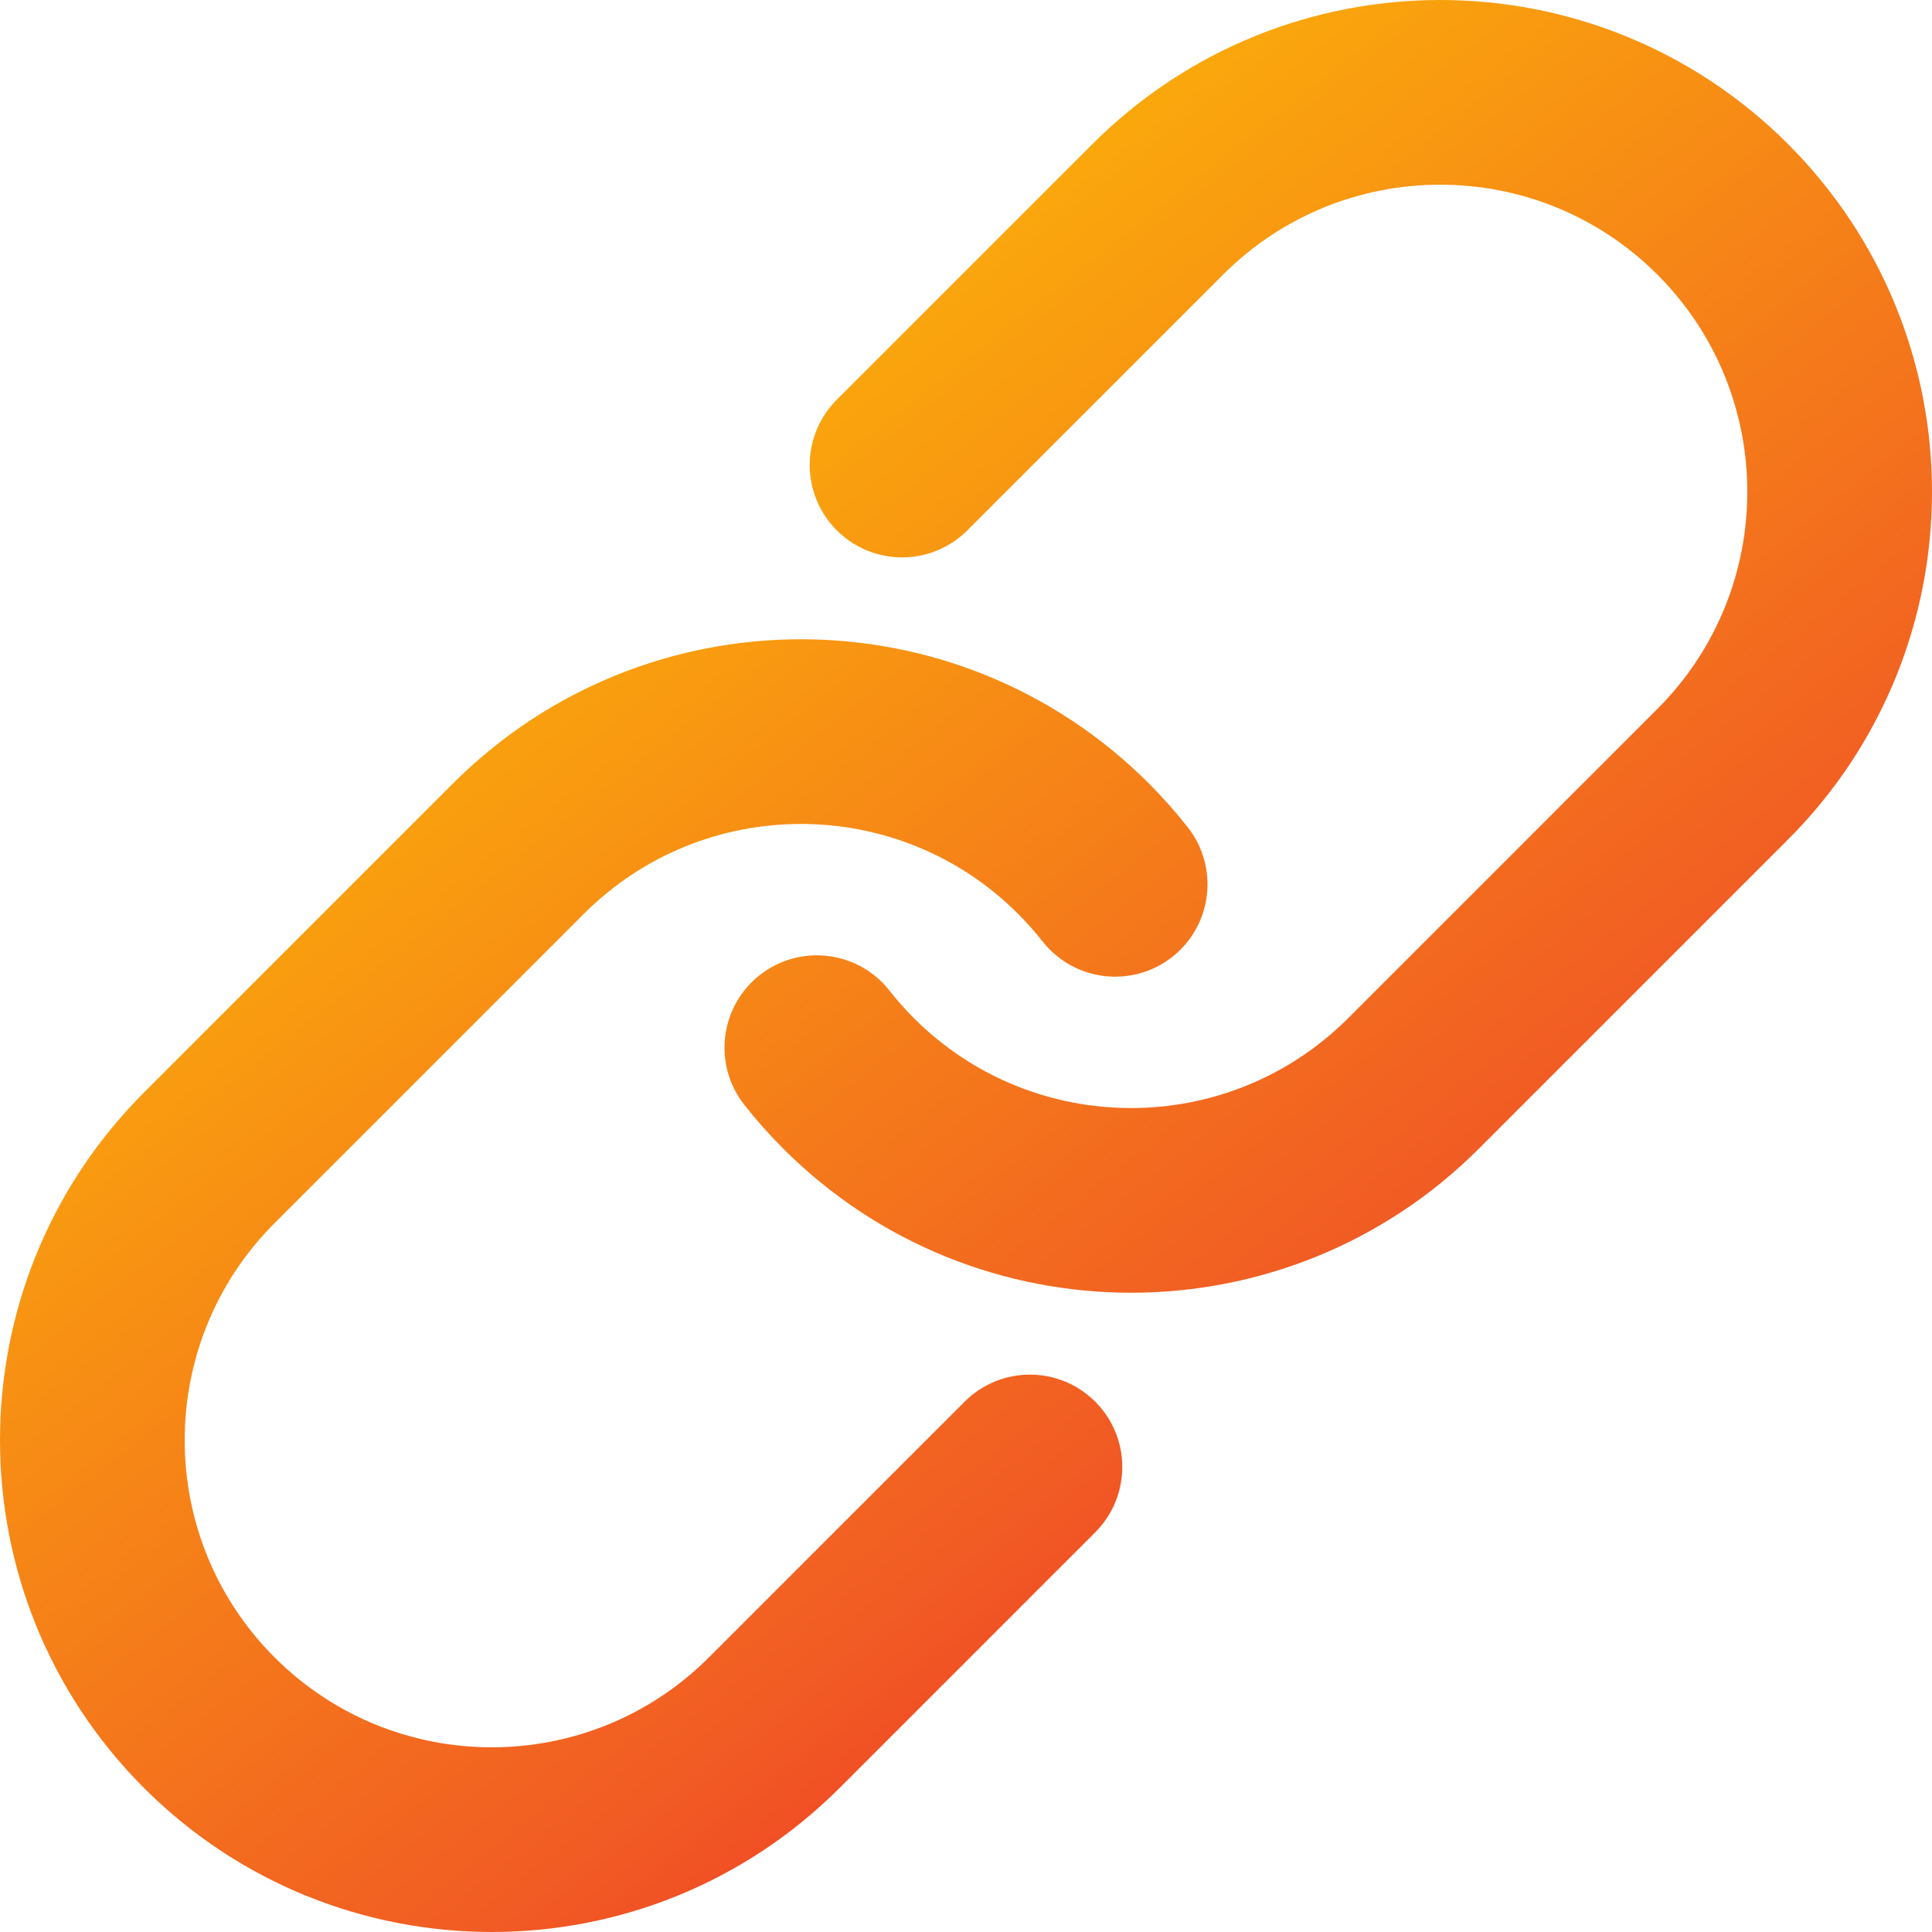
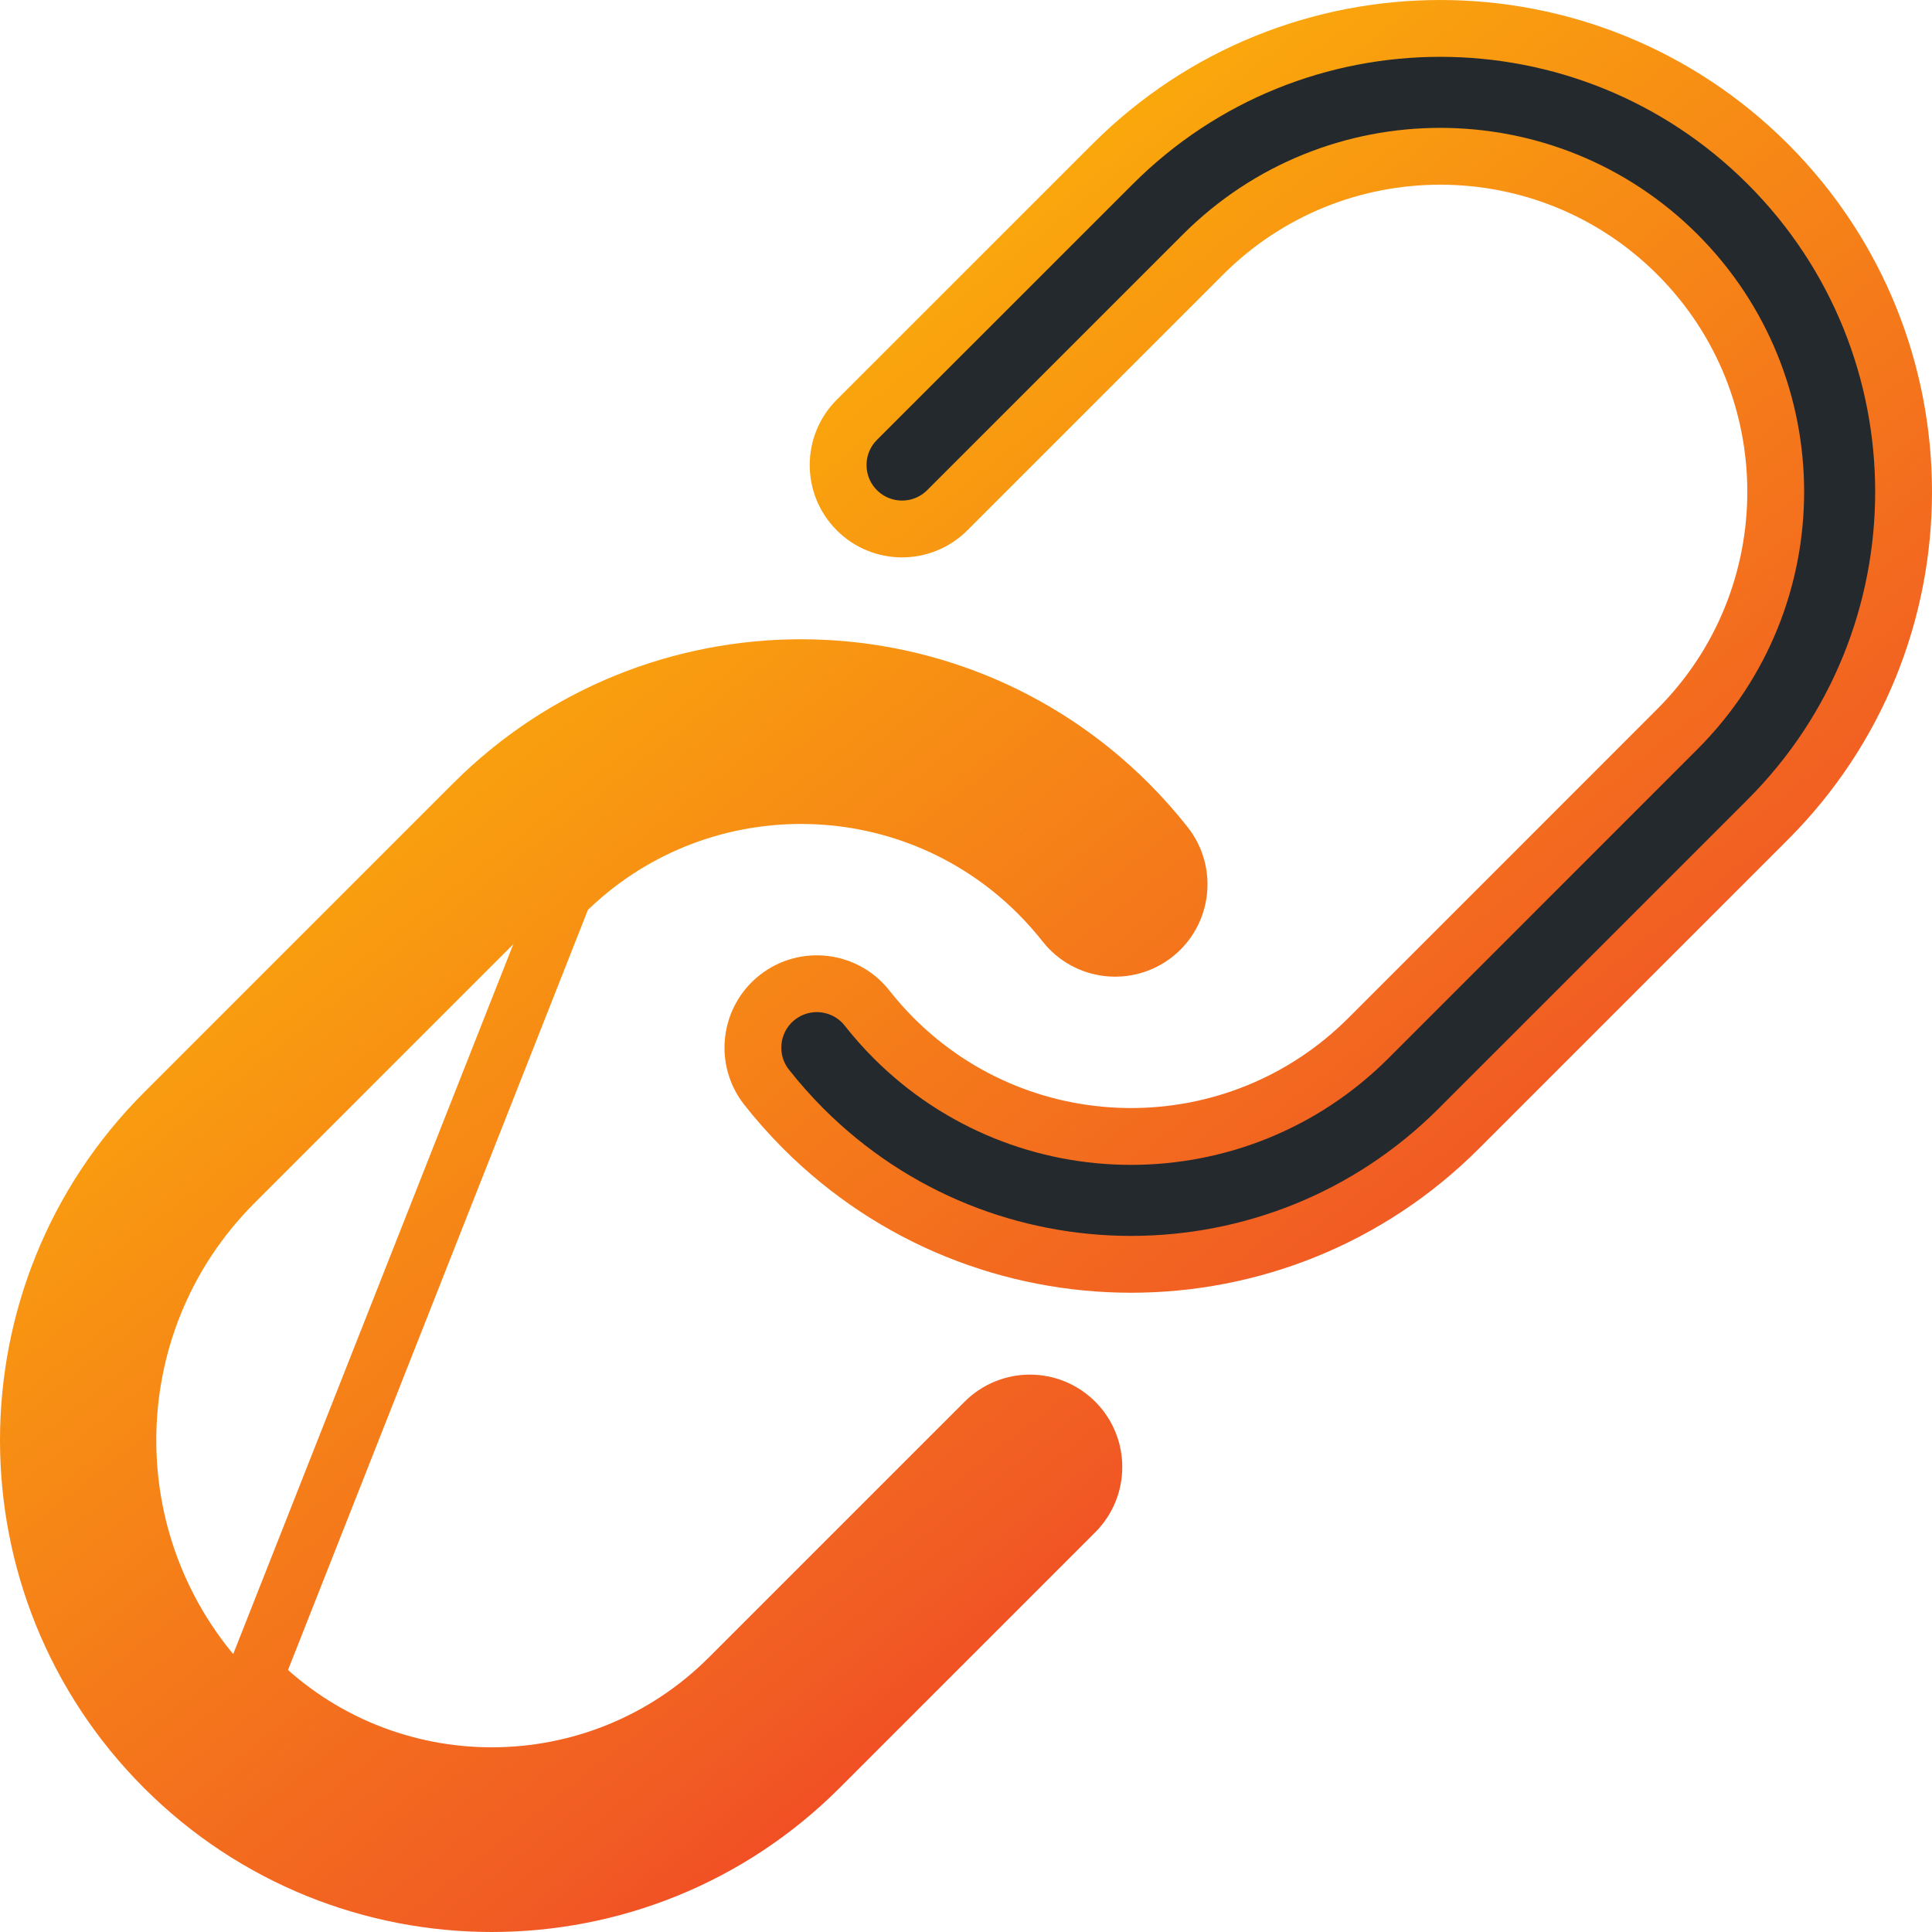
<svg xmlns="http://www.w3.org/2000/svg" width="34" height="34" viewBox="0 0 34 34" fill="none">
  <path d="M21.171 4.479C23.476 2.174 27.215 2.174 29.521 4.479C31.826 6.785 31.826 10.524 29.521 12.829L24.08 18.271C21.774 20.576 18.035 20.576 15.729 18.271C15.56 18.101 15.403 17.924 15.259 17.741C14.875 17.253 14.167 17.169 13.679 17.553C13.191 17.937 13.107 18.645 13.491 19.133C13.69 19.386 13.906 19.629 14.138 19.862C17.323 23.046 22.486 23.046 25.671 19.862L31.112 14.421C34.296 11.236 34.296 6.073 31.112 2.888C27.927 -0.296 22.764 -0.296 19.58 2.888L15.079 7.388C14.64 7.828 14.64 8.54 15.079 8.979C15.519 9.419 16.231 9.419 16.671 8.979L21.171 4.479Z" fill="#24292E" />
-   <path d="M21.171 4.479C23.476 2.174 27.215 2.174 29.521 4.479C31.826 6.785 31.826 10.524 29.521 12.829L24.08 18.271C21.774 20.576 18.035 20.576 15.729 18.271C15.56 18.101 15.403 17.924 15.259 17.741C14.875 17.253 14.167 17.169 13.679 17.553C13.191 17.937 13.107 18.645 13.491 19.133C13.69 19.386 13.906 19.629 14.138 19.862C17.323 23.046 22.486 23.046 25.671 19.862L31.112 14.421C34.296 11.236 34.296 6.073 31.112 2.888C27.927 -0.296 22.764 -0.296 19.58 2.888L15.079 7.388C14.64 7.828 14.64 8.54 15.079 8.979C15.519 9.419 16.231 9.419 16.671 8.979L21.171 4.479Z" fill="url(#paint0_linear_2465_451)" />
-   <path d="M9.921 15.729C12.226 13.424 15.965 13.424 18.271 15.729C18.44 15.899 18.597 16.076 18.741 16.259C19.125 16.747 19.833 16.831 20.321 16.447C20.809 16.063 20.893 15.355 20.509 14.867C20.31 14.614 20.094 14.371 19.862 14.138C16.677 10.954 11.514 10.954 8.329 14.138L2.888 19.579C-0.296 22.764 -0.296 27.927 2.888 31.112C6.073 34.296 11.236 34.296 14.421 31.112L18.921 26.612C19.36 26.172 19.36 25.46 18.921 25.021C18.481 24.581 17.769 24.581 17.329 25.021L12.829 29.521C10.524 31.826 6.785 31.826 4.479 29.521C2.174 27.215 2.174 23.476 4.479 21.171L9.921 15.729Z" fill="#24292E" />
  <path d="M9.921 15.729C12.226 13.424 15.965 13.424 18.271 15.729C18.44 15.899 18.597 16.076 18.741 16.259C19.125 16.747 19.833 16.831 20.321 16.447C20.809 16.063 20.893 15.355 20.509 14.867C20.31 14.614 20.094 14.371 19.862 14.138C16.677 10.954 11.514 10.954 8.329 14.138L2.888 19.579C-0.296 22.764 -0.296 27.927 2.888 31.112C6.073 34.296 11.236 34.296 14.421 31.112L18.921 26.612C19.36 26.172 19.36 25.46 18.921 25.021C18.481 24.581 17.769 24.581 17.329 25.021L12.829 29.521C10.524 31.826 6.785 31.826 4.479 29.521C2.174 27.215 2.174 23.476 4.479 21.171L9.921 15.729Z" fill="url(#paint1_linear_2465_451)" />
  <path d="M21.171 4.479C23.476 2.174 27.215 2.174 29.521 4.479C31.826 6.785 31.826 10.524 29.521 12.829L24.08 18.271C21.774 20.576 18.035 20.576 15.729 18.271C15.56 18.101 15.403 17.924 15.259 17.741C14.875 17.253 14.167 17.169 13.679 17.553C13.191 17.937 13.107 18.645 13.491 19.133C13.69 19.386 13.906 19.629 14.138 19.862C17.323 23.046 22.486 23.046 25.671 19.862L31.112 14.421C34.296 11.236 34.296 6.073 31.112 2.888C27.927 -0.296 22.764 -0.296 19.58 2.888L15.079 7.388C14.64 7.828 14.64 8.54 15.079 8.979C15.519 9.419 16.231 9.419 16.671 8.979L21.171 4.479Z" stroke="url(#paint2_linear_2465_451)" stroke-linecap="round" />
-   <path d="M9.921 15.729C12.226 13.424 15.965 13.424 18.271 15.729C18.44 15.899 18.597 16.076 18.741 16.259C19.125 16.747 19.833 16.831 20.321 16.447C20.809 16.063 20.893 15.355 20.509 14.867C20.31 14.614 20.094 14.371 19.862 14.138C16.677 10.954 11.514 10.954 8.329 14.138L2.888 19.579C-0.296 22.764 -0.296 27.927 2.888 31.112C6.073 34.296 11.236 34.296 14.421 31.112L18.921 26.612C19.36 26.172 19.36 25.46 18.921 25.021C18.481 24.581 17.769 24.581 17.329 25.021L12.829 29.521C10.524 31.826 6.785 31.826 4.479 29.521C2.174 27.215 2.174 23.476 4.479 21.171L9.921 15.729Z" stroke="url(#paint3_linear_2465_451)" stroke-linecap="round" />
+   <path d="M9.921 15.729C12.226 13.424 15.965 13.424 18.271 15.729C18.44 15.899 18.597 16.076 18.741 16.259C19.125 16.747 19.833 16.831 20.321 16.447C20.809 16.063 20.893 15.355 20.509 14.867C20.31 14.614 20.094 14.371 19.862 14.138C16.677 10.954 11.514 10.954 8.329 14.138L2.888 19.579C-0.296 22.764 -0.296 27.927 2.888 31.112C6.073 34.296 11.236 34.296 14.421 31.112L18.921 26.612C19.36 26.172 19.36 25.46 18.921 25.021C18.481 24.581 17.769 24.581 17.329 25.021L12.829 29.521C10.524 31.826 6.785 31.826 4.479 29.521L9.921 15.729Z" stroke="url(#paint3_linear_2465_451)" stroke-linecap="round" />
  <defs>
    <linearGradient id="paint0_linear_2465_451" x1="3.422" y1="3.281" x2="29.638" y2="36.544" gradientUnits="userSpaceOnUse">
      <stop stop-color="#FFCE00" />
      <stop offset="0.65" stop-color="#F15A24" />
      <stop offset="1" stop-color="#F10024" />
    </linearGradient>
    <linearGradient id="paint1_linear_2465_451" x1="3.422" y1="3.281" x2="29.638" y2="36.544" gradientUnits="userSpaceOnUse">
      <stop stop-color="#FFCE00" />
      <stop offset="0.65" stop-color="#F15A24" />
      <stop offset="1" stop-color="#F10024" />
    </linearGradient>
    <linearGradient id="paint2_linear_2465_451" x1="3.422" y1="3.281" x2="29.638" y2="36.544" gradientUnits="userSpaceOnUse">
      <stop stop-color="#FFCE00" />
      <stop offset="0.65" stop-color="#F15A24" />
      <stop offset="1" stop-color="#F10024" />
    </linearGradient>
    <linearGradient id="paint3_linear_2465_451" x1="3.422" y1="3.281" x2="29.638" y2="36.544" gradientUnits="userSpaceOnUse">
      <stop stop-color="#FFCE00" />
      <stop offset="0.65" stop-color="#F15A24" />
      <stop offset="1" stop-color="#F10024" />
    </linearGradient>
  </defs>
</svg>